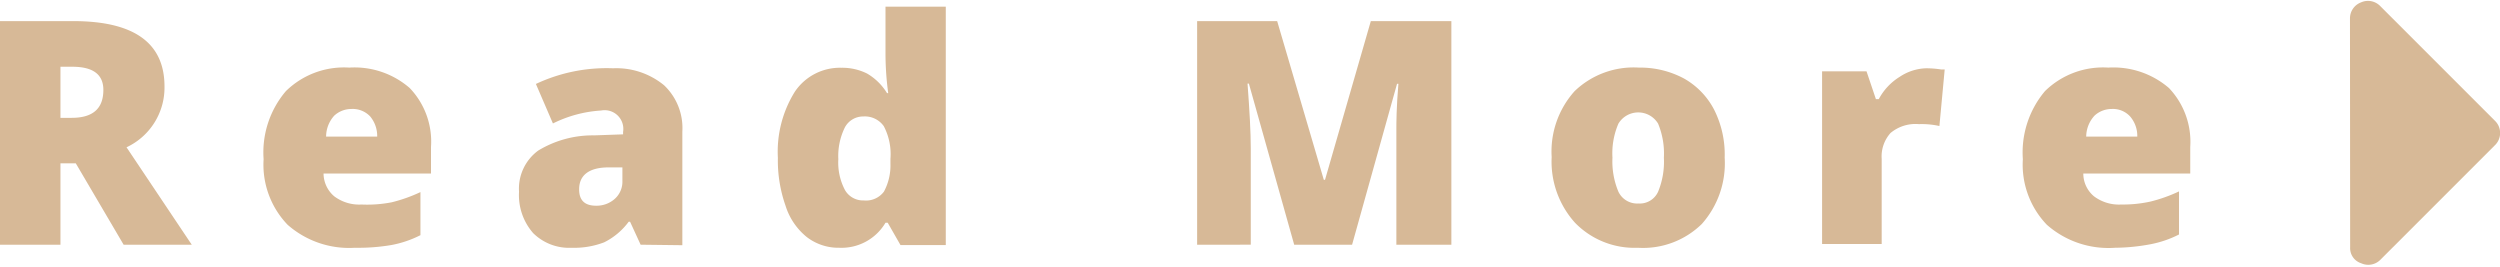
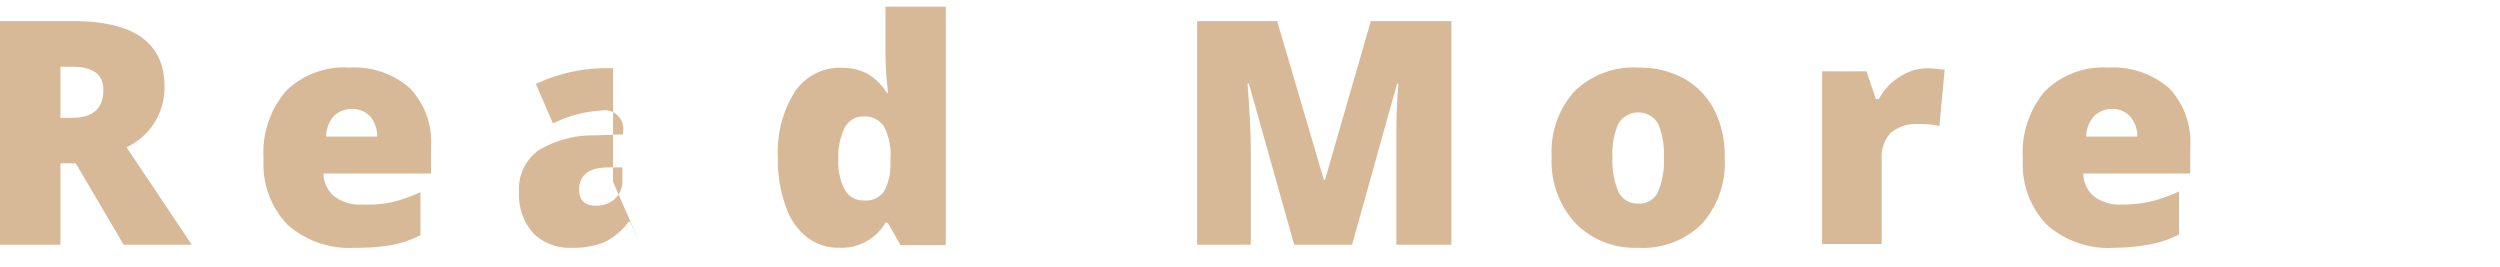
<svg xmlns="http://www.w3.org/2000/svg" viewBox="0 0 146.81 15.5" width="300" height="32">
  <defs>
    <style>.cls-1{fill:#d7b997;}</style>
  </defs>
  <title>コンテンツ</title>
  <g id="レイヤー_2" data-name="レイヤー 2">
    <g id="PC">
      <g id="コンテンツ">
        <path class="cls-1" d="M3.55,9.51v4.78H0V1.16H4.3Q9.66,1.16,9.66,5A3.87,3.87,0,0,1,7.43,8.57l3.83,5.72h-4L4.45,9.51Zm0-2.67h.66c1.24,0,1.86-.54,1.86-1.64,0-.91-.61-1.36-1.82-1.36h-.7Z" />
        <path class="cls-1" d="M20.84,14.47a5.47,5.47,0,0,1-3.95-1.35,5.09,5.09,0,0,1-1.41-3.85,5.55,5.55,0,0,1,1.31-4,4.87,4.87,0,0,1,3.72-1.38,4.94,4.94,0,0,1,3.55,1.2,4.54,4.54,0,0,1,1.25,3.46v1.56H19a1.77,1.77,0,0,0,.63,1.34,2.44,2.44,0,0,0,1.6.48A7.48,7.48,0,0,0,23,11.8a8.88,8.88,0,0,0,1.69-.6v2.53a6.28,6.28,0,0,1-1.71.58A11.66,11.66,0,0,1,20.84,14.47Zm-.21-8.15a1.48,1.48,0,0,0-1,.39,1.84,1.84,0,0,0-.48,1.23h3a1.79,1.79,0,0,0-.41-1.18A1.41,1.41,0,0,0,20.63,6.32Z" />
-         <path class="cls-1" d="M37.62,14.29,37,12.94h-.08a4,4,0,0,1-1.44,1.21,4.9,4.9,0,0,1-1.91.32,3,3,0,0,1-2.26-.86,3.38,3.38,0,0,1-.83-2.43,2.77,2.77,0,0,1,1.13-2.42,6.16,6.16,0,0,1,3.28-.89l1.7-.06V7.67A1.1,1.1,0,0,0,35.3,6.41a7.35,7.35,0,0,0-2.83.76l-1-2.32A9.75,9.75,0,0,1,36,3.93a4.41,4.41,0,0,1,3,1,3.46,3.46,0,0,1,1.07,2.72v6.67ZM35,12a1.6,1.6,0,0,0,1.1-.4,1.35,1.35,0,0,0,.45-1.05V9.75l-.81,0c-1.16,0-1.73.47-1.73,1.28Q34,12,35,12Z" />
+         <path class="cls-1" d="M37.62,14.29,37,12.94h-.08a4,4,0,0,1-1.44,1.21,4.9,4.9,0,0,1-1.91.32,3,3,0,0,1-2.26-.86,3.38,3.38,0,0,1-.83-2.43,2.77,2.77,0,0,1,1.13-2.42,6.16,6.16,0,0,1,3.28-.89l1.7-.06V7.67A1.1,1.1,0,0,0,35.3,6.41a7.35,7.35,0,0,0-2.83.76l-1-2.32A9.75,9.75,0,0,1,36,3.93v6.67ZM35,12a1.6,1.6,0,0,0,1.1-.4,1.35,1.35,0,0,0,.45-1.05V9.75l-.81,0c-1.16,0-1.73.47-1.73,1.28Q34,12,35,12Z" />
        <path class="cls-1" d="M49.29,14.47a3.05,3.05,0,0,1-1.9-.62A3.82,3.82,0,0,1,46.13,12a8,8,0,0,1-.45-2.81,6.66,6.66,0,0,1,1-3.89,3.19,3.19,0,0,1,2.74-1.4,3.25,3.25,0,0,1,1.5.34,3.35,3.35,0,0,1,1.17,1.15h.07A17.35,17.35,0,0,1,52,3V.31h3.54v14H52.88L52.13,13H52A3,3,0,0,1,49.29,14.47Zm1.43-2.78a1.31,1.31,0,0,0,1.19-.52,3.24,3.24,0,0,0,.38-1.64V9.25a3.53,3.53,0,0,0-.39-1.92,1.36,1.36,0,0,0-1.21-.57,1.21,1.21,0,0,0-1.08.65,3.8,3.8,0,0,0-.38,1.86,3.45,3.45,0,0,0,.39,1.81A1.22,1.22,0,0,0,50.72,11.69Z" />
        <path class="cls-1" d="M76,14.29,73.34,4.83h-.08c.12,1.61.19,2.86.19,3.76v5.7H70.3V1.16H75l2.74,9.32h.07l2.69-9.32h4.73V14.29H82V8.53c0-.3,0-.63,0-1s0-1.27.12-2.69h-.08L79.4,14.29Z" />
        <path class="cls-1" d="M101.28,9.18a5.36,5.36,0,0,1-1.34,3.89,4.93,4.93,0,0,1-3.76,1.4A4.87,4.87,0,0,1,92.49,13a5.36,5.36,0,0,1-1.37-3.86,5.3,5.3,0,0,1,1.35-3.87,5,5,0,0,1,3.77-1.38,5.44,5.44,0,0,1,2.65.64,4.46,4.46,0,0,1,1.77,1.83A5.85,5.85,0,0,1,101.28,9.18Zm-6.59,0a4.6,4.6,0,0,0,.35,2,1.22,1.22,0,0,0,1.18.69,1.18,1.18,0,0,0,1.15-.69,4.62,4.62,0,0,0,.34-2,4.59,4.59,0,0,0-.34-2,1.36,1.36,0,0,0-2.33,0A4.39,4.39,0,0,0,94.69,9.18Z" />
        <path class="cls-1" d="M113.11,3.93A5.9,5.9,0,0,1,114,4l.2,0-.31,3.32a4.79,4.79,0,0,0-1.2-.11,2.29,2.29,0,0,0-1.67.52,2.06,2.06,0,0,0-.52,1.52v5H107V4.11h2.61l.55,1.63h.17a3.44,3.44,0,0,1,1.23-1.31A2.94,2.94,0,0,1,113.11,3.93Z" />
        <path class="cls-1" d="M124.2,14.47a5.47,5.47,0,0,1-4-1.35,5.09,5.09,0,0,1-1.41-3.85,5.59,5.59,0,0,1,1.3-4,4.87,4.87,0,0,1,3.72-1.38,5,5,0,0,1,3.56,1.2,4.58,4.58,0,0,1,1.25,3.46v1.56h-6.28a1.74,1.74,0,0,0,.63,1.34,2.44,2.44,0,0,0,1.6.48,7.53,7.53,0,0,0,1.7-.17,8.88,8.88,0,0,0,1.69-.6v2.53a6.28,6.28,0,0,1-1.71.58A11.66,11.66,0,0,1,124.2,14.47ZM124,6.32a1.48,1.48,0,0,0-1,.39,1.84,1.84,0,0,0-.49,1.23h3a1.75,1.75,0,0,0-.42-1.18A1.37,1.37,0,0,0,124,6.32Z" />
-         <path class="cls-1" d="M138,1a1,1,0,0,1,.65-.94,1,1,0,0,1,1.12.21L146.5,7a1,1,0,0,1,0,1.46l-6.72,6.72a1,1,0,0,1-1.12.2.93.93,0,0,1-.65-.93Z" />
      </g>
    </g>
  </g>
</svg>